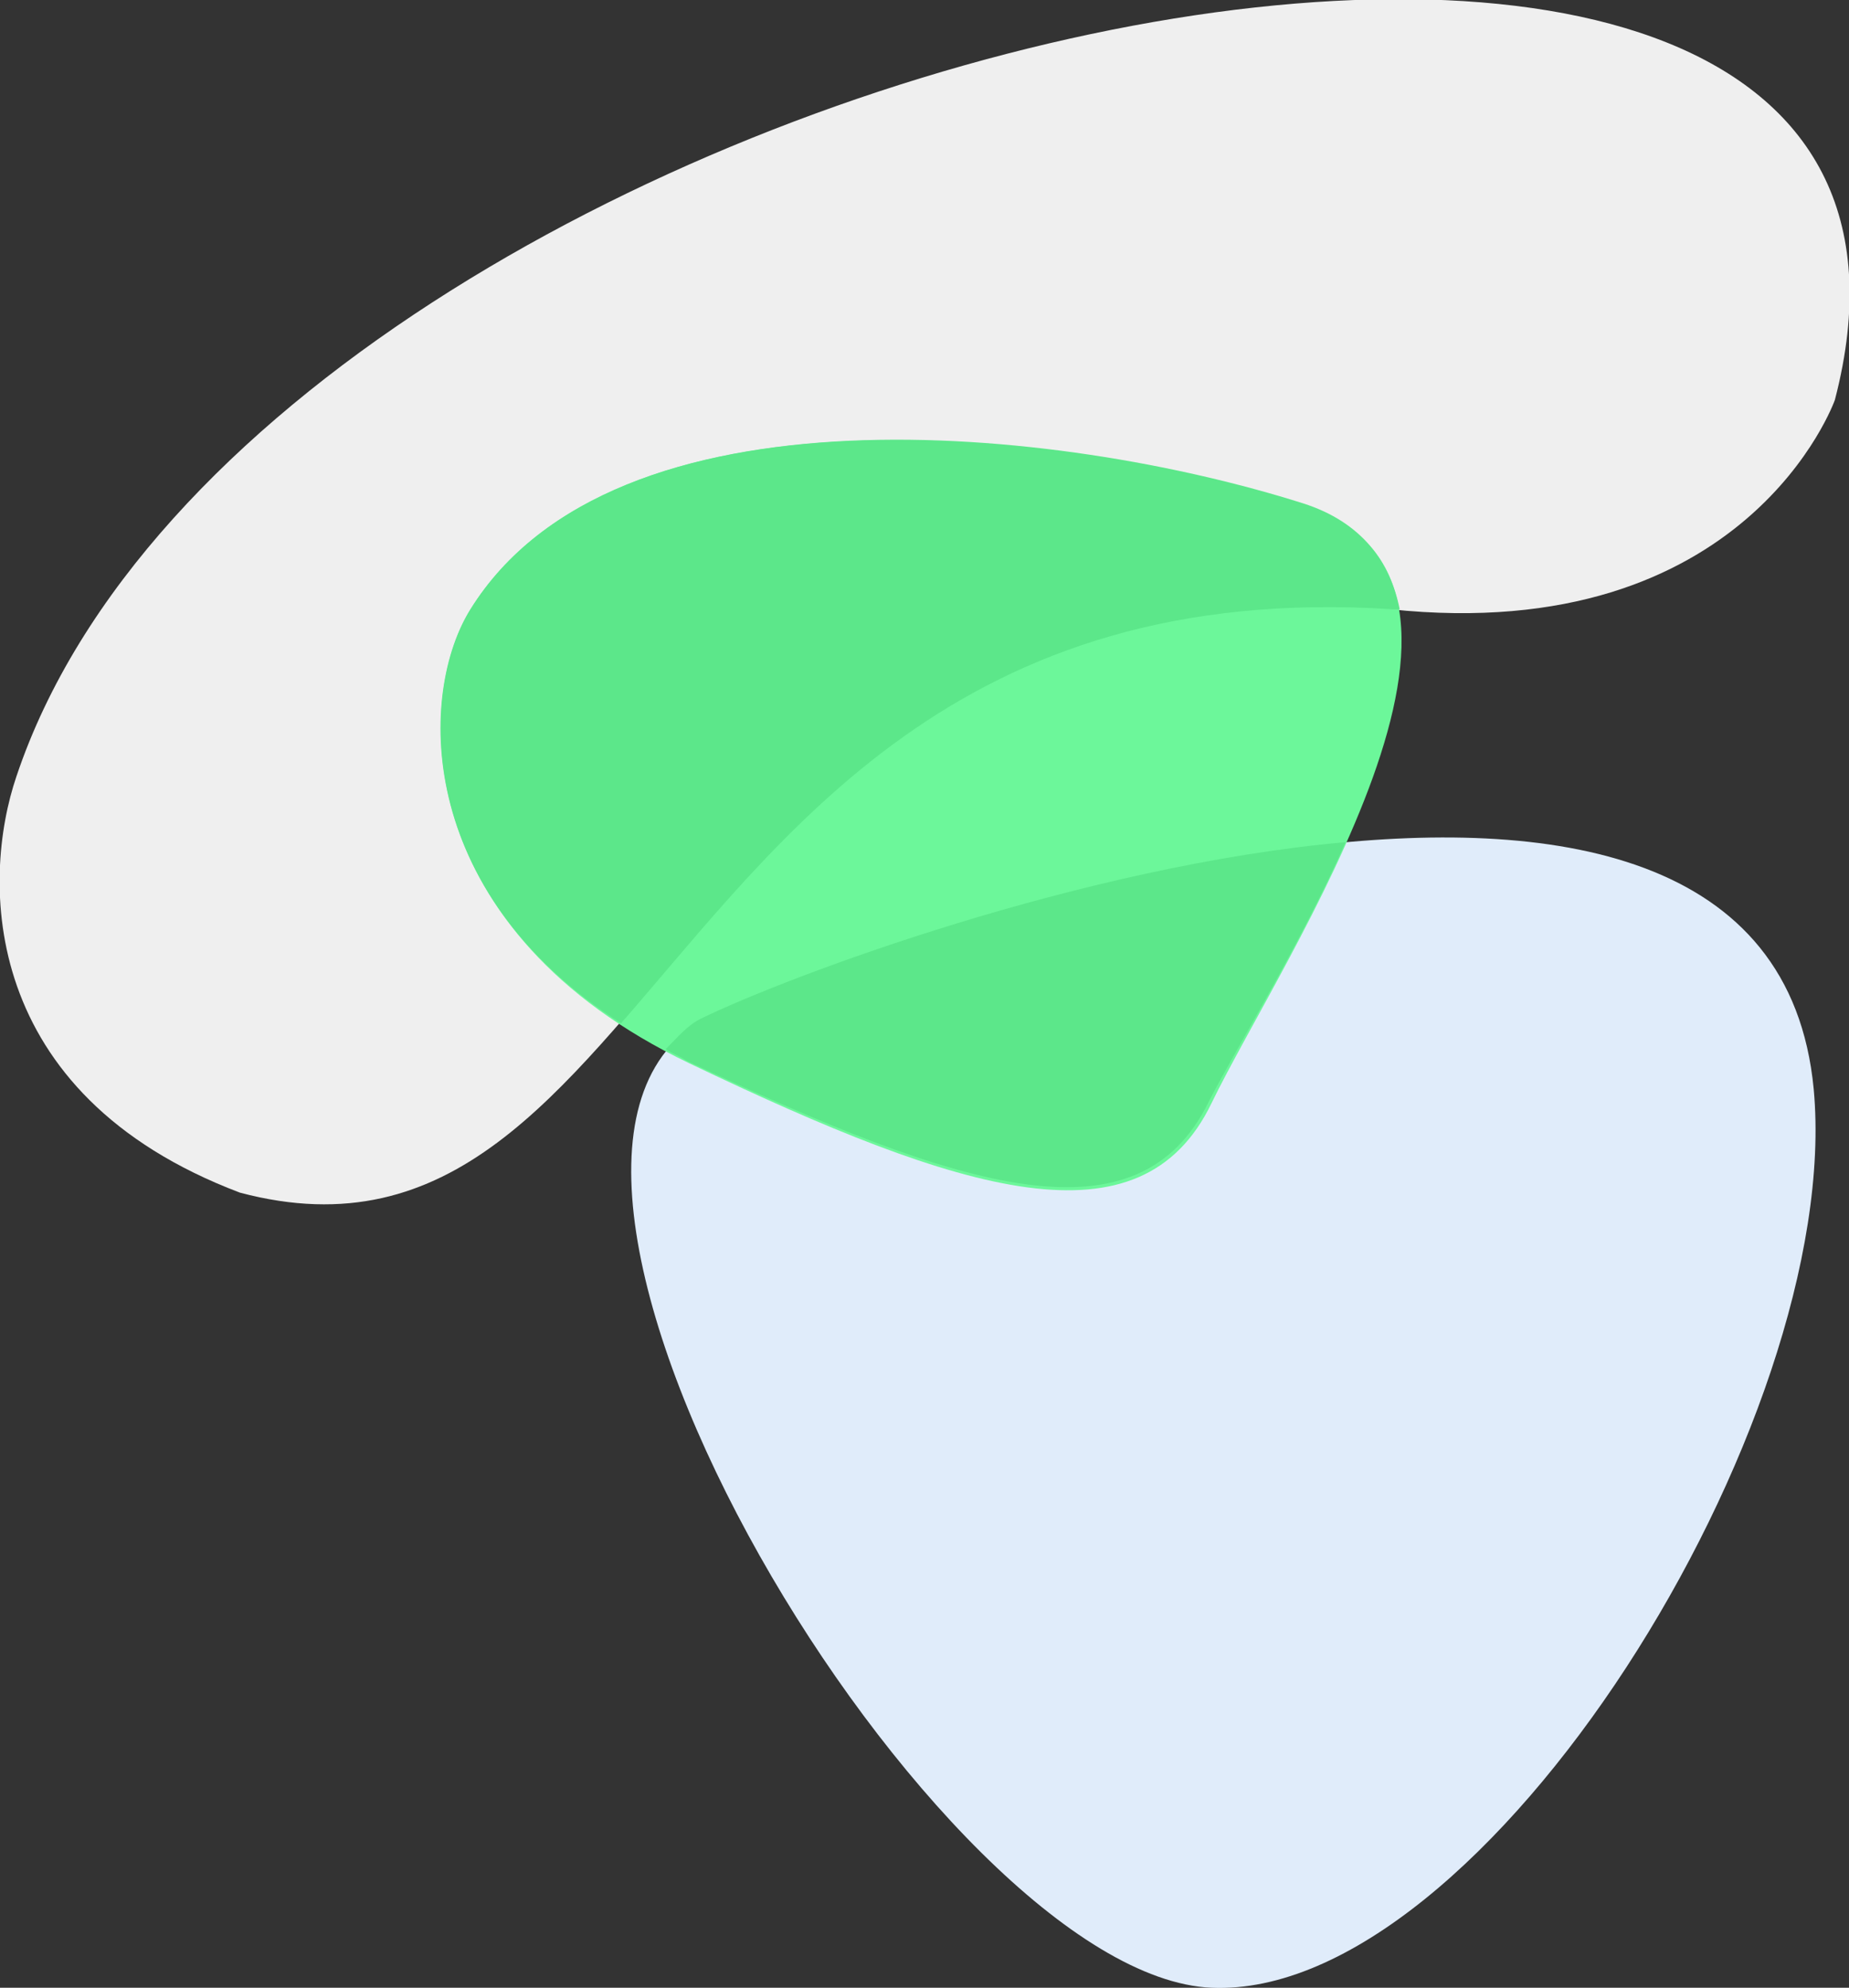
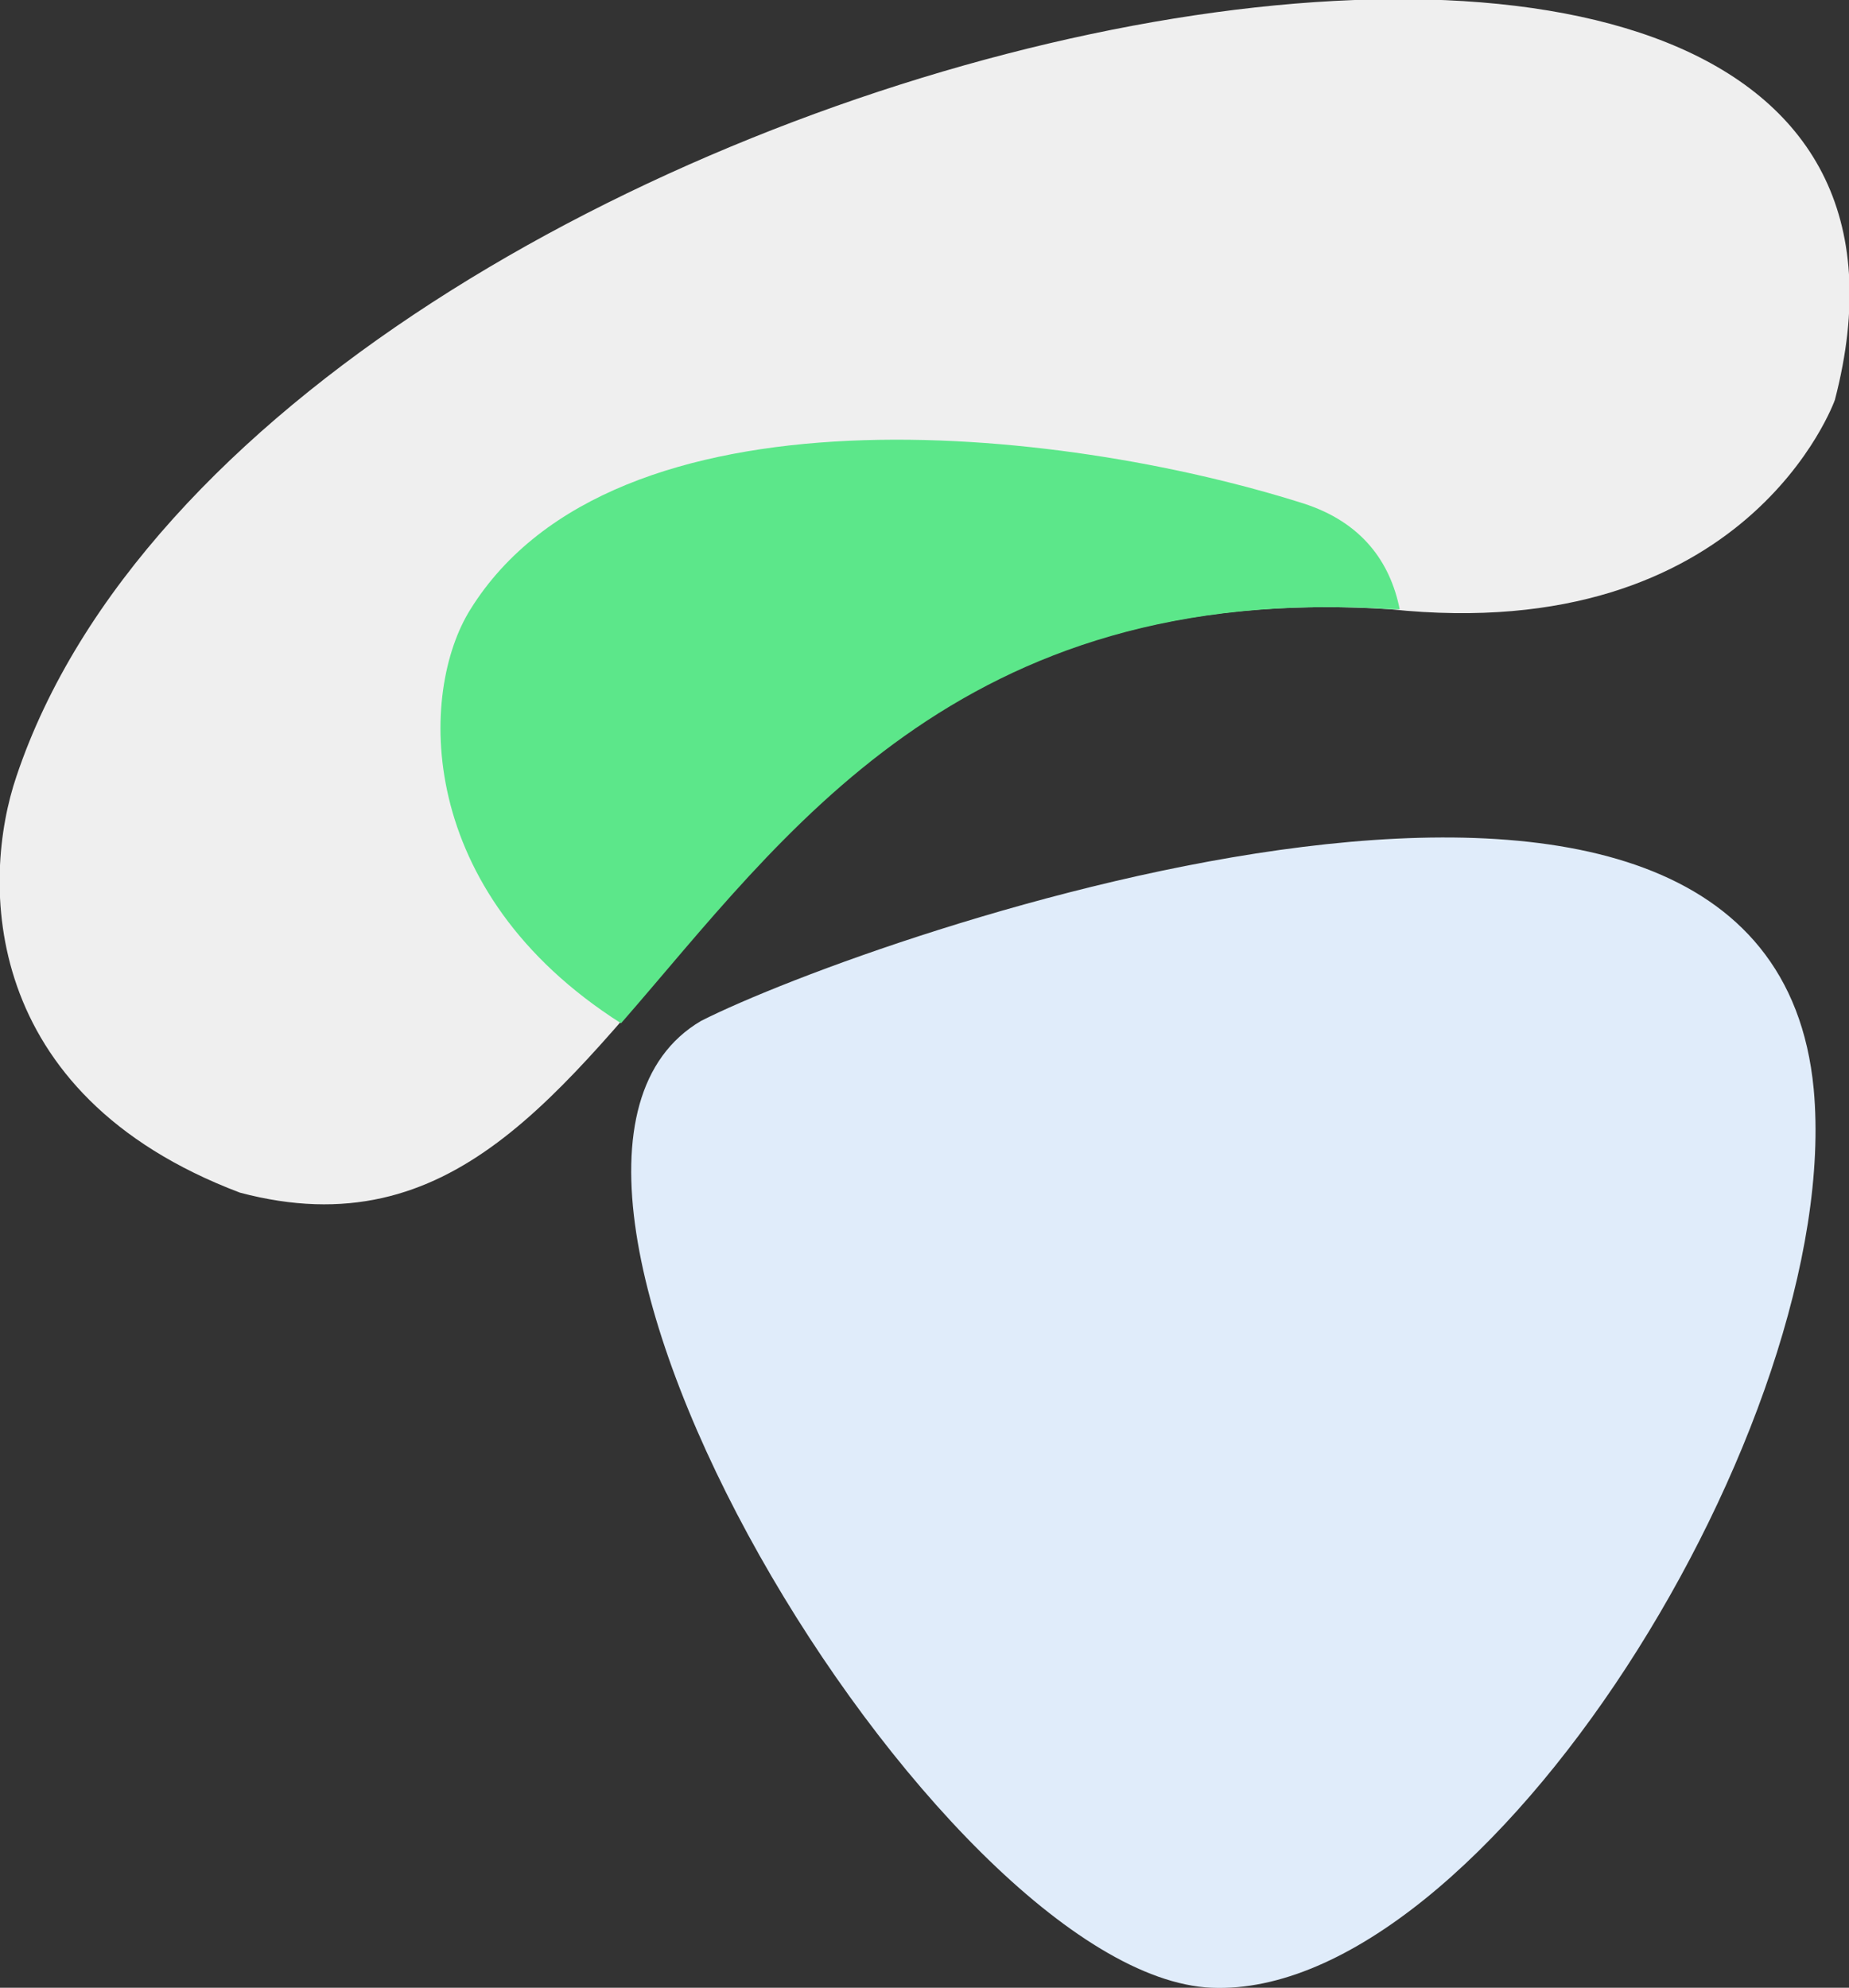
<svg xmlns="http://www.w3.org/2000/svg" version="1.1" id="NAV" x="0px" y="0px" viewBox="0 0 78.6 84.5" style="enable-background:new 0 0 78.6 84.5;" xml:space="preserve">
  <rect x="0" y="0" width="78.6" height="84.5" fill="#333333" stroke="none" />
  <style type="text/css">
	.st0{fill:#EFEFEF;}
	.st1{fill:#E0ECFA;}
	.st2{fill:#6CF79A;}
	.st3{fill:#5CE78A;}
</style>
  <path id="Color_Fill_5" class="st0" d="M78,17c0,0-3.7,10.5-18.9,8.9c-30.8-2-30.8,29.6-48.9,24.8C-0.9,46.5-0.8,37.4,0.7,33  C11.2,1.7,86.2-14.5,78,17z" />
  <path id="Color_Fill_4" class="st1" d="M77.1,46.3c1.3,14.1-14,38.7-25.6,38.2S19.1,49.7,29.8,43.4C36.9,39.8,75.2,26.3,77.1,46.3z" />
-   <path id="Color_Fill_3_copy_2" class="st2" d="M20,25.9c-2.4,3.9-2.4,13.7,9.3,19.3s19.2,7.9,22.2,1.7s14-22.3,3.9-25.4  C45,18.1,26.1,16.1,20,25.9z" />
  <path class="st3" d="M55.4,21.4C45,18.1,26.1,16.1,20,25.9c-2.2,3.5-2.4,12,6.4,17.6c6.9-7.9,14.3-18.8,32.8-17.6c0.1,0,0.2,0,0.3,0  C59.1,23.9,57.9,22.2,55.4,21.4z" />
-   <path class="st3" d="M57.2,35.8c-11.2,1-23.7,5.7-27.4,7.5c-0.6,0.3-1,0.8-1.5,1.3c0.3,0.2,0.6,0.3,0.9,0.5  c11.7,5.5,19.2,7.9,22.2,1.7C52.7,44.3,55.3,40.1,57.2,35.8z" />
</svg>